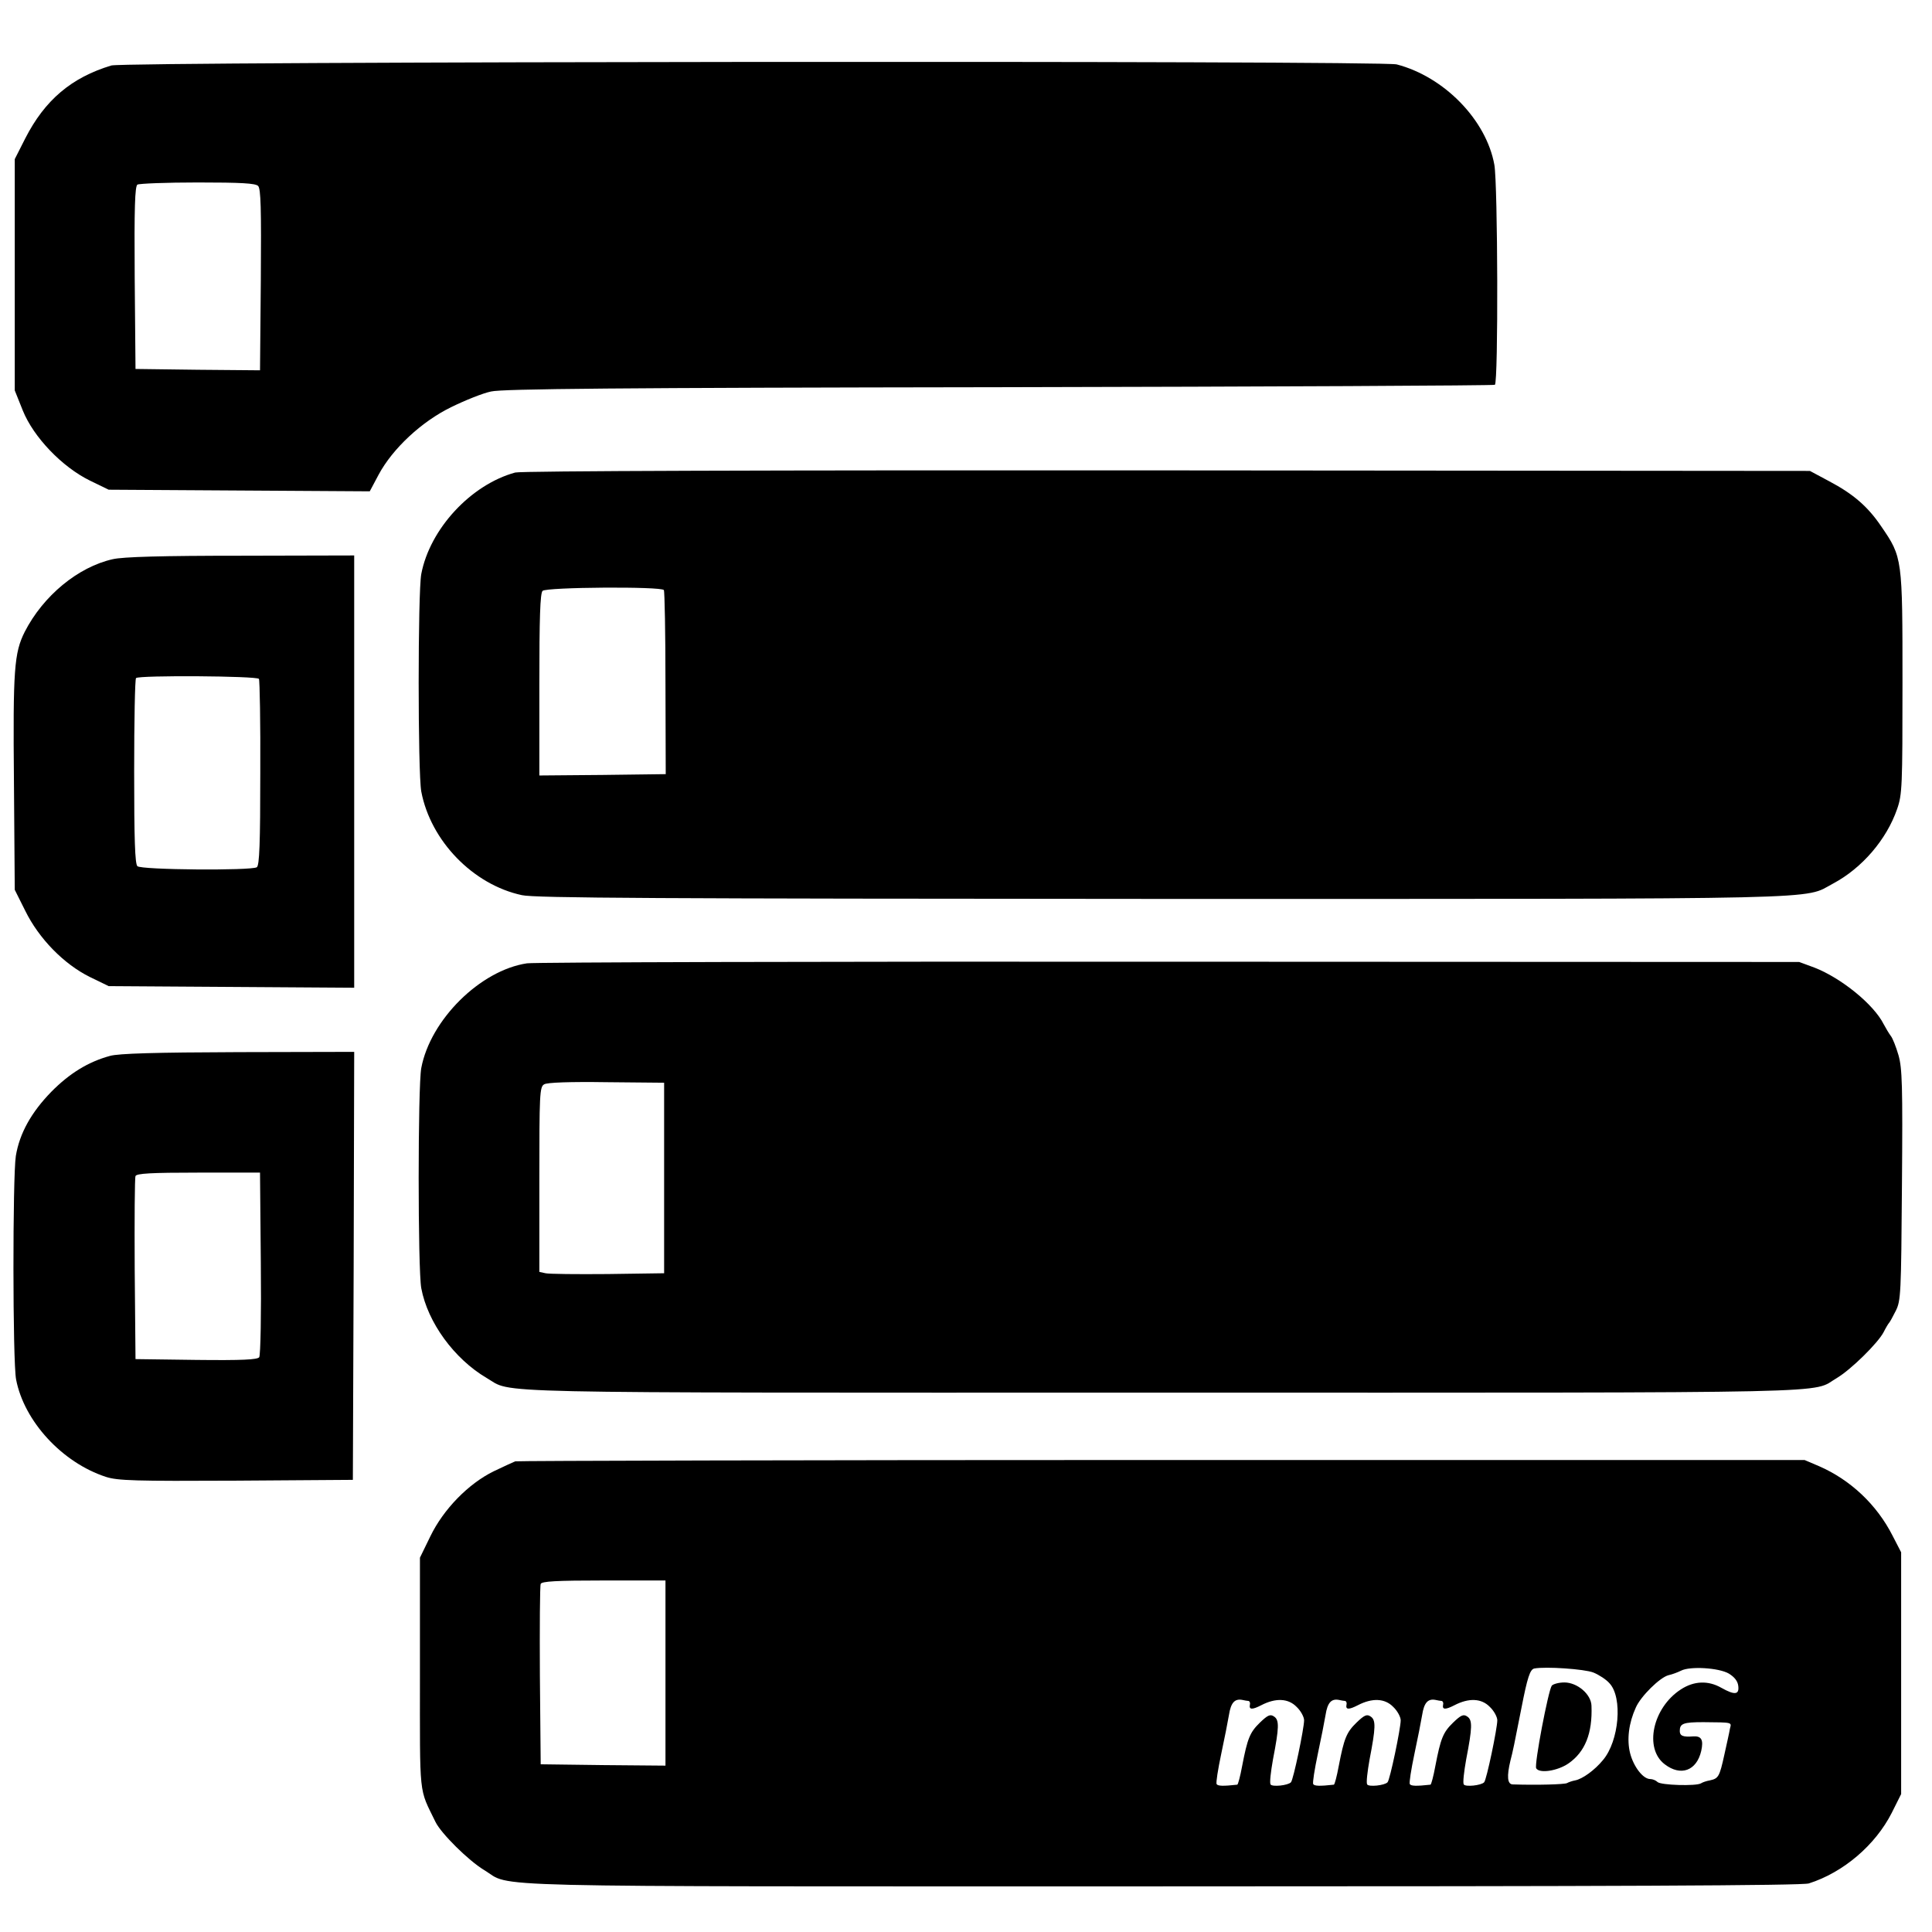
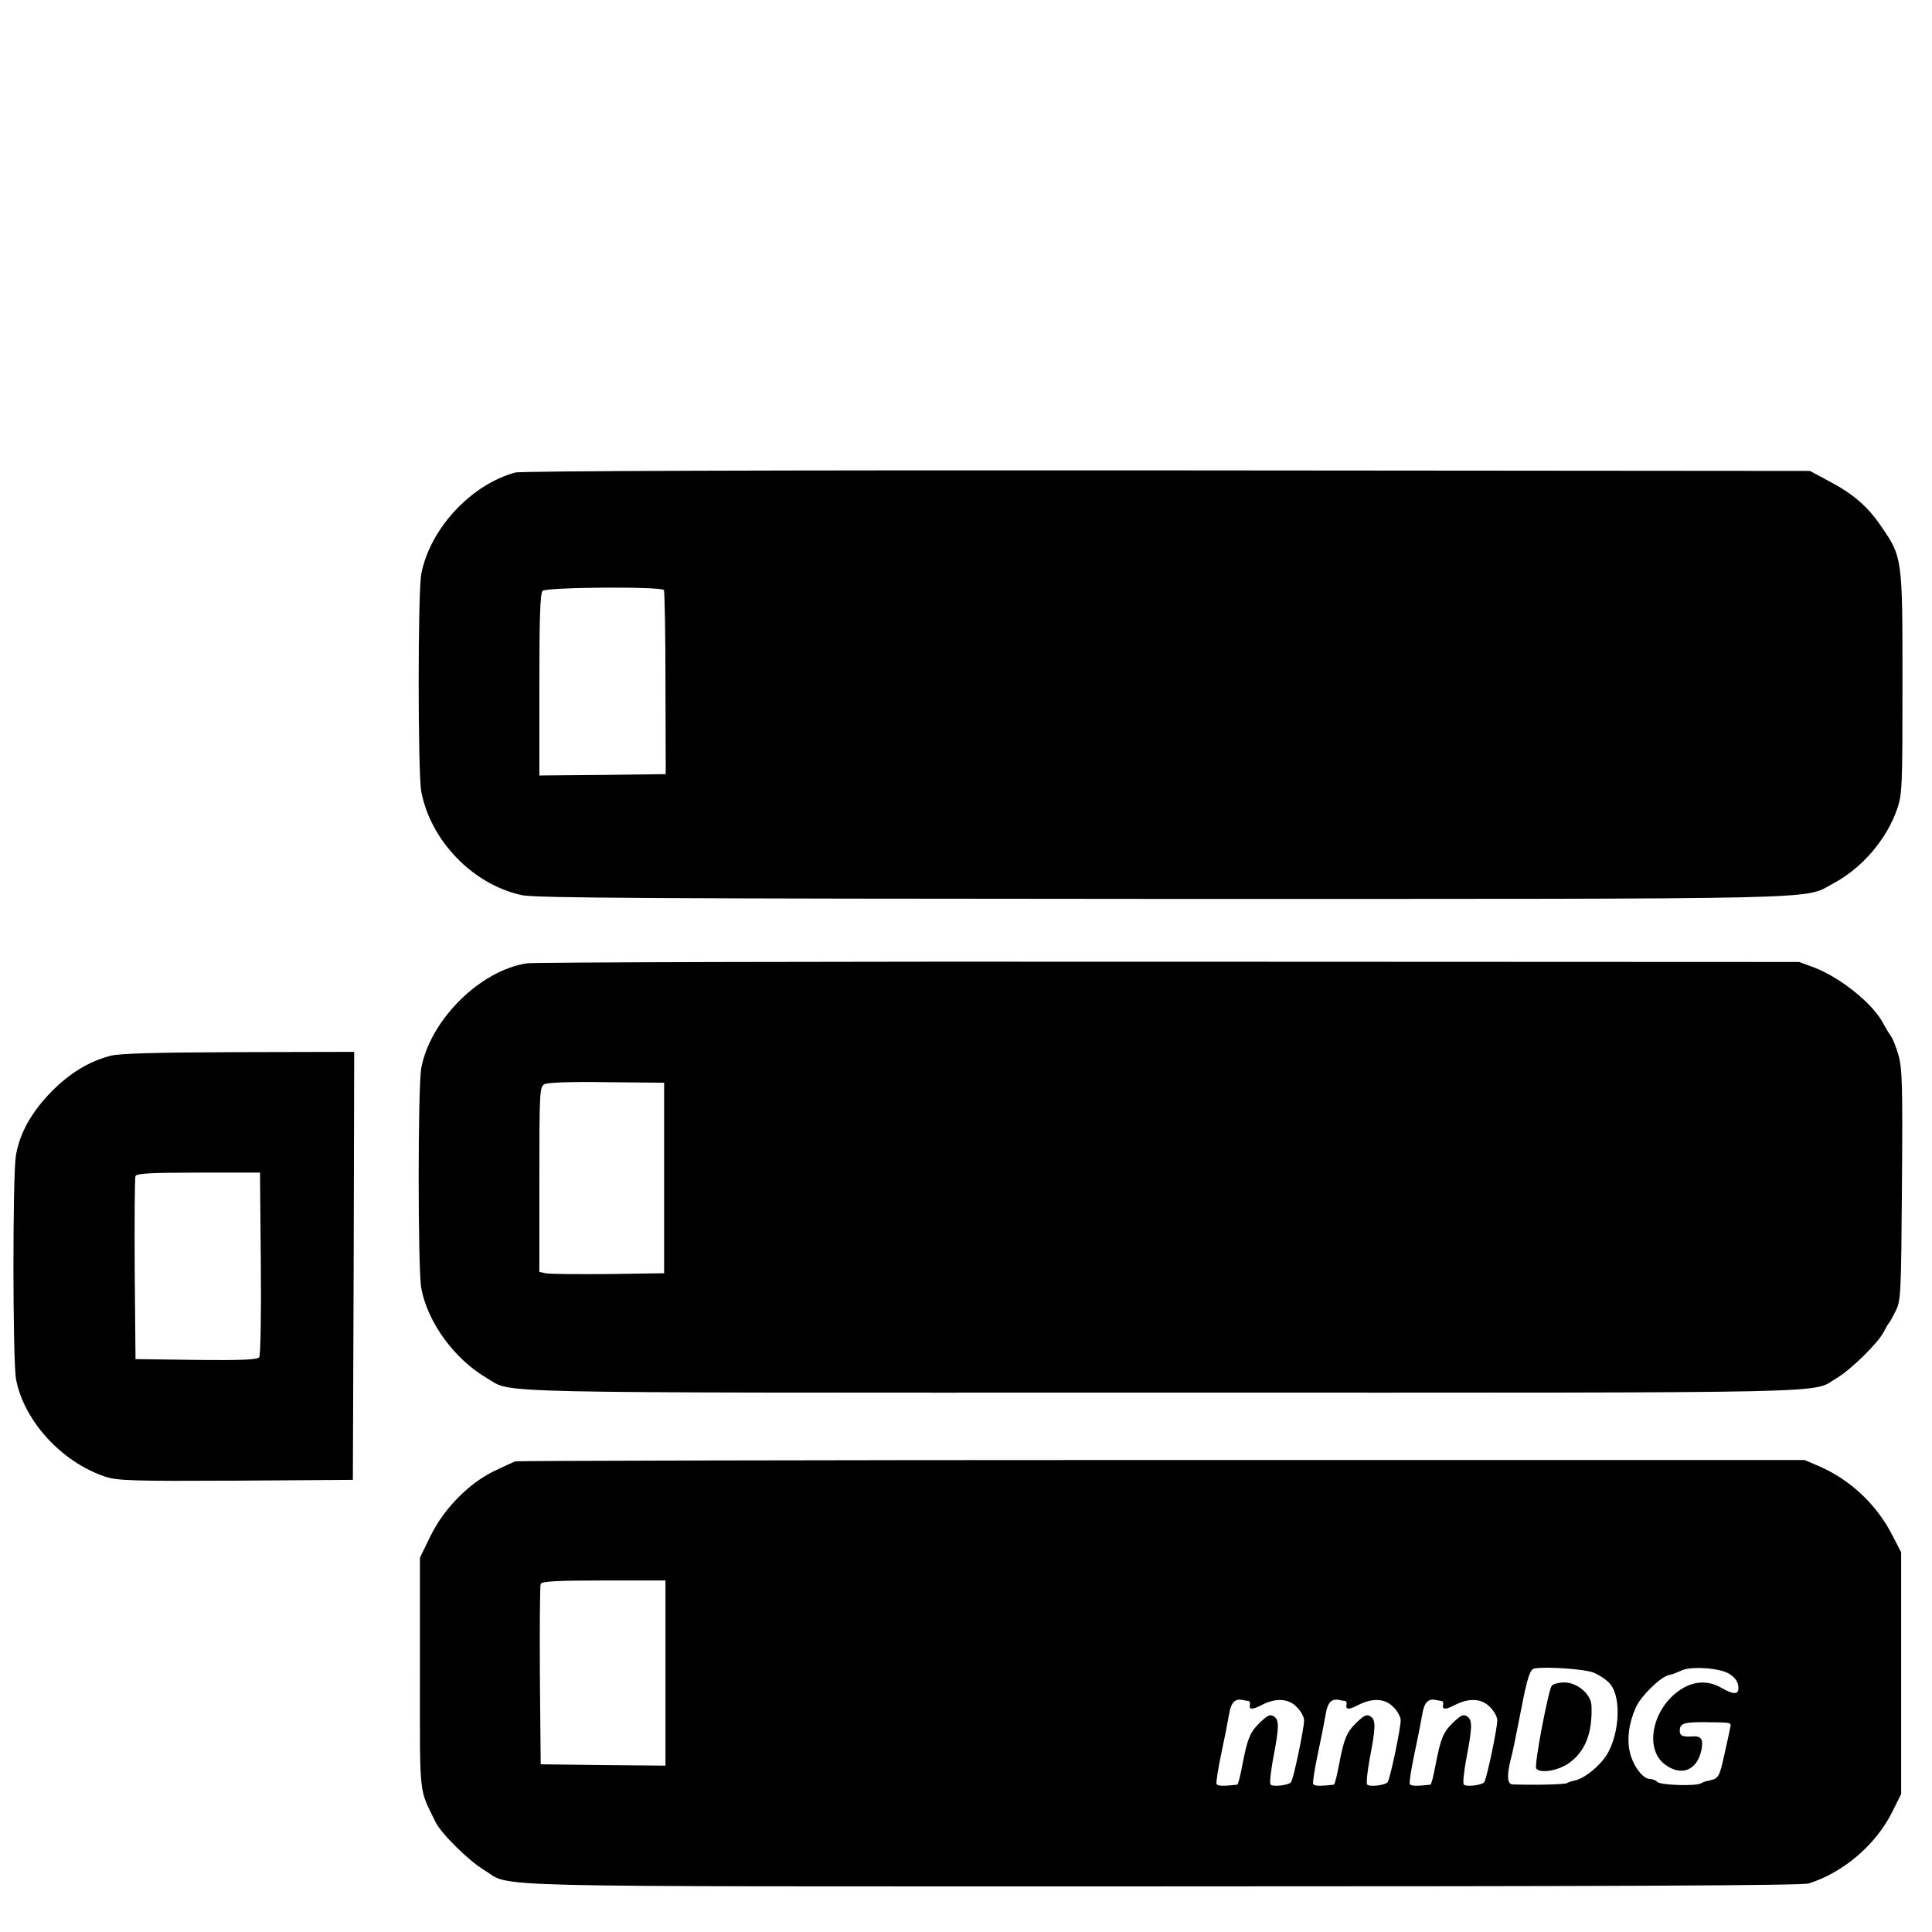
<svg xmlns="http://www.w3.org/2000/svg" version="1.0" width="720pt" height="720pt" viewBox="0 0 720 720" preserveAspectRatio="xMidYMid meet">
  <g transform="translate(0,720) scale(0.1,-0.1)" fill="#000000" stroke="none">
-     <path d="M415 6956 c-149 -45 -248 -129 -321 -272 l-39 -77 0 -431 0 -431 30 -75 c40 -99 146 -210 250 -261 l70 -34 487 -3 486 -3 33 62 c52 97 160 198 271 252 51 25 118 52 148 58 42 10 477 14 1894 16 1011 2 1842 6 1847 9 13 8 11 748 -2 820 -30 167 -187 328 -364 374 -61 15 -4737 11 -4790 -4z m547 -449 c10 -11 12 -82 10 -350 l-3 -337 -232 2 -232 3 -3 339 c-2 265 1 341 10 348 7 4 108 8 225 8 162 0 215 -3 225 -13z" />
    <path d="M1920 5439 c-165 -45 -318 -210 -350 -378 -13 -69 -13 -741 0 -811 35 -184 193 -347 375 -386 48 -11 514 -13 2385 -14 2540 0 2388 -3 2501 57 109 58 200 165 239 278 19 54 20 85 20 470 0 465 0 468 -79 583 -50 74 -104 121 -195 169 l-71 38 -2395 2 c-1484 1 -2408 -2 -2430 -8z m554 -438 c3 -4 6 -161 6 -347 l1 -339 -235 -3 -236 -2 0 338 c0 250 3 341 12 350 14 14 443 17 452 3z" />
-     <path d="M420 5116 c-129 -29 -259 -136 -328 -271 -39 -78 -44 -139 -40 -561 l3 -400 39 -78 c51 -104 144 -199 241 -247 l70 -34 458 -3 457 -3 0 806 0 805 -422 -1 c-293 0 -440 -4 -478 -13z m545 -446 c3 -5 6 -164 5 -352 0 -259 -3 -344 -13 -350 -21 -13 -431 -10 -445 4 -9 9 -12 101 -12 353 0 188 3 345 7 348 11 11 451 8 458 -3z" />
    <path d="M1964 3610 c-174 -26 -360 -210 -394 -390 -13 -69 -13 -752 0 -821 24 -128 123 -263 243 -334 103 -59 -79 -55 2516 -55 2608 0 2416 -4 2517 55 51 30 153 130 174 171 8 16 17 31 20 34 3 3 14 23 25 45 19 38 20 63 23 468 3 373 1 436 -13 485 -9 31 -22 64 -29 72 -6 8 -18 28 -26 43 -37 74 -158 172 -258 211 l-57 21 -2345 1 c-1290 1 -2368 -2 -2396 -6z m511 -800 l0 -355 -210 -3 c-115 -1 -220 0 -232 3 l-23 5 0 345 c0 317 1 345 18 354 10 7 98 10 232 8 l215 -2 0 -355z" />
    <path d="M410 3265 c-81 -22 -151 -65 -219 -134 -74 -76 -118 -154 -132 -239 -12 -77 -12 -766 1 -833 30 -156 172 -310 335 -363 44 -14 107 -16 485 -14 l435 3 3 798 2 797 -432 -1 c-310 -1 -446 -5 -478 -14z m562 -772 c2 -186 -1 -344 -6 -351 -7 -9 -61 -12 -235 -10 l-226 3 -3 335 c-1 184 0 341 3 347 3 10 59 13 234 13 l230 0 3 -337z" />
-     <path d="M1920 1754 c-8 -3 -44 -20 -80 -37 -94 -46 -187 -141 -236 -242 l-39 -80 0 -430 c0 -473 -5 -425 58 -555 21 -43 123 -144 181 -179 110 -66 -95 -61 2519 -61 1691 0 2394 3 2418 11 129 41 248 143 309 263 l35 70 0 450 0 451 -32 62 c-59 116 -157 208 -274 259 l-54 23 -2395 0 c-1317 0 -2402 -3 -2410 -5z m560 -789 l0 -345 -232 2 -233 3 -3 330 c-1 181 0 336 3 342 3 10 59 13 235 13 l230 0 0 -345z m3458 2 c20 -8 48 -26 60 -40 50 -53 36 -215 -24 -286 -31 -38 -77 -71 -104 -76 -11 -2 -25 -7 -30 -10 -9 -5 -110 -8 -202 -5 -21 0 -23 31 -9 89 9 34 14 59 41 196 22 113 32 144 48 147 42 8 187 -2 220 -15z m505 -4 c21 -13 33 -28 35 -46 4 -33 -13 -35 -63 -7 -49 28 -102 26 -151 -6 -105 -68 -138 -220 -60 -279 60 -46 119 -24 136 50 9 41 1 56 -30 54 -38 -3 -50 2 -50 20 0 28 13 33 88 33 111 -1 105 0 99 -24 -2 -13 -12 -57 -21 -98 -18 -82 -22 -88 -54 -95 -12 -2 -27 -7 -33 -11 -18 -11 -150 -7 -162 5 -6 6 -18 11 -27 11 -27 0 -62 46 -75 96 -13 51 -5 113 21 170 18 42 90 113 122 121 14 3 35 11 47 17 33 17 140 11 178 -11z m-1790 -102 c4 -1 7 -7 5 -14 -4 -19 9 -19 42 -2 54 28 101 26 132 -6 16 -15 28 -38 28 -50 0 -30 -40 -222 -49 -231 -11 -12 -70 -18 -76 -8 -4 6 1 48 9 93 23 119 24 147 4 160 -14 10 -24 5 -53 -23 -37 -36 -46 -58 -66 -162 -7 -38 -15 -68 -18 -69 -54 -6 -72 -5 -77 2 -3 5 5 55 17 112 12 56 25 122 29 146 7 45 21 61 49 56 9 -2 20 -4 24 -4z m360 0 c4 -1 7 -7 5 -14 -4 -19 9 -19 42 -2 54 28 101 26 132 -6 16 -15 28 -38 28 -50 0 -30 -40 -222 -49 -231 -11 -12 -70 -18 -76 -8 -4 6 1 48 9 93 23 119 24 147 4 160 -14 10 -24 5 -53 -23 -37 -36 -46 -58 -66 -162 -7 -38 -15 -68 -18 -69 -54 -6 -72 -5 -77 2 -3 5 5 55 17 112 12 56 25 122 29 146 7 45 21 61 49 56 9 -2 20 -4 24 -4z m360 0 c4 -1 7 -7 5 -14 -4 -19 9 -19 42 -2 54 28 101 26 132 -6 16 -15 28 -38 28 -50 0 -30 -40 -222 -49 -231 -11 -12 -70 -18 -76 -8 -4 6 1 48 9 93 23 119 24 147 4 160 -14 10 -24 5 -53 -23 -37 -36 -46 -58 -66 -162 -7 -38 -15 -68 -18 -69 -54 -6 -72 -5 -77 2 -3 5 5 55 17 112 12 56 25 122 29 146 7 45 21 61 49 56 9 -2 20 -4 24 -4z" />
+     <path d="M1920 1754 c-8 -3 -44 -20 -80 -37 -94 -46 -187 -141 -236 -242 l-39 -80 0 -430 c0 -473 -5 -425 58 -555 21 -43 123 -144 181 -179 110 -66 -95 -61 2519 -61 1691 0 2394 3 2418 11 129 41 248 143 309 263 l35 70 0 450 0 451 -32 62 c-59 116 -157 208 -274 259 l-54 23 -2395 0 c-1317 0 -2402 -3 -2410 -5z m560 -789 l0 -345 -232 2 -233 3 -3 330 c-1 181 0 336 3 342 3 10 59 13 235 13 l230 0 0 -345z m3458 2 c20 -8 48 -26 60 -40 50 -53 36 -215 -24 -286 -31 -38 -77 -71 -104 -76 -11 -2 -25 -7 -30 -10 -9 -5 -110 -8 -202 -5 -21 0 -23 31 -9 89 9 34 14 59 41 196 22 113 32 144 48 147 42 8 187 -2 220 -15z m505 -4 c21 -13 33 -28 35 -46 4 -33 -13 -35 -63 -7 -49 28 -102 26 -151 -6 -105 -68 -138 -220 -60 -279 60 -46 119 -24 136 50 9 41 1 56 -30 54 -38 -3 -50 2 -50 20 0 28 13 33 88 33 111 -1 105 0 99 -24 -2 -13 -12 -57 -21 -98 -18 -82 -22 -88 -54 -95 -12 -2 -27 -7 -33 -11 -18 -11 -150 -7 -162 5 -6 6 -18 11 -27 11 -27 0 -62 46 -75 96 -13 51 -5 113 21 170 18 42 90 113 122 121 14 3 35 11 47 17 33 17 140 11 178 -11z m-1790 -102 c4 -1 7 -7 5 -14 -4 -19 9 -19 42 -2 54 28 101 26 132 -6 16 -15 28 -38 28 -50 0 -30 -40 -222 -49 -231 -11 -12 -70 -18 -76 -8 -4 6 1 48 9 93 23 119 24 147 4 160 -14 10 -24 5 -53 -23 -37 -36 -46 -58 -66 -162 -7 -38 -15 -68 -18 -69 -54 -6 -72 -5 -77 2 -3 5 5 55 17 112 12 56 25 122 29 146 7 45 21 61 49 56 9 -2 20 -4 24 -4z m360 0 c4 -1 7 -7 5 -14 -4 -19 9 -19 42 -2 54 28 101 26 132 -6 16 -15 28 -38 28 -50 0 -30 -40 -222 -49 -231 -11 -12 -70 -18 -76 -8 -4 6 1 48 9 93 23 119 24 147 4 160 -14 10 -24 5 -53 -23 -37 -36 -46 -58 -66 -162 -7 -38 -15 -68 -18 -69 -54 -6 -72 -5 -77 2 -3 5 5 55 17 112 12 56 25 122 29 146 7 45 21 61 49 56 9 -2 20 -4 24 -4m360 0 c4 -1 7 -7 5 -14 -4 -19 9 -19 42 -2 54 28 101 26 132 -6 16 -15 28 -38 28 -50 0 -30 -40 -222 -49 -231 -11 -12 -70 -18 -76 -8 -4 6 1 48 9 93 23 119 24 147 4 160 -14 10 -24 5 -53 -23 -37 -36 -46 -58 -66 -162 -7 -38 -15 -68 -18 -69 -54 -6 -72 -5 -77 2 -3 5 5 55 17 112 12 56 25 122 29 146 7 45 21 61 49 56 9 -2 20 -4 24 -4z" />
    <path d="M5783 918 c-13 -18 -66 -295 -58 -308 12 -20 79 -10 120 18 62 43 90 112 86 215 -1 43 -53 87 -101 87 -21 0 -42 -6 -47 -12z" />
  </g>
</svg>